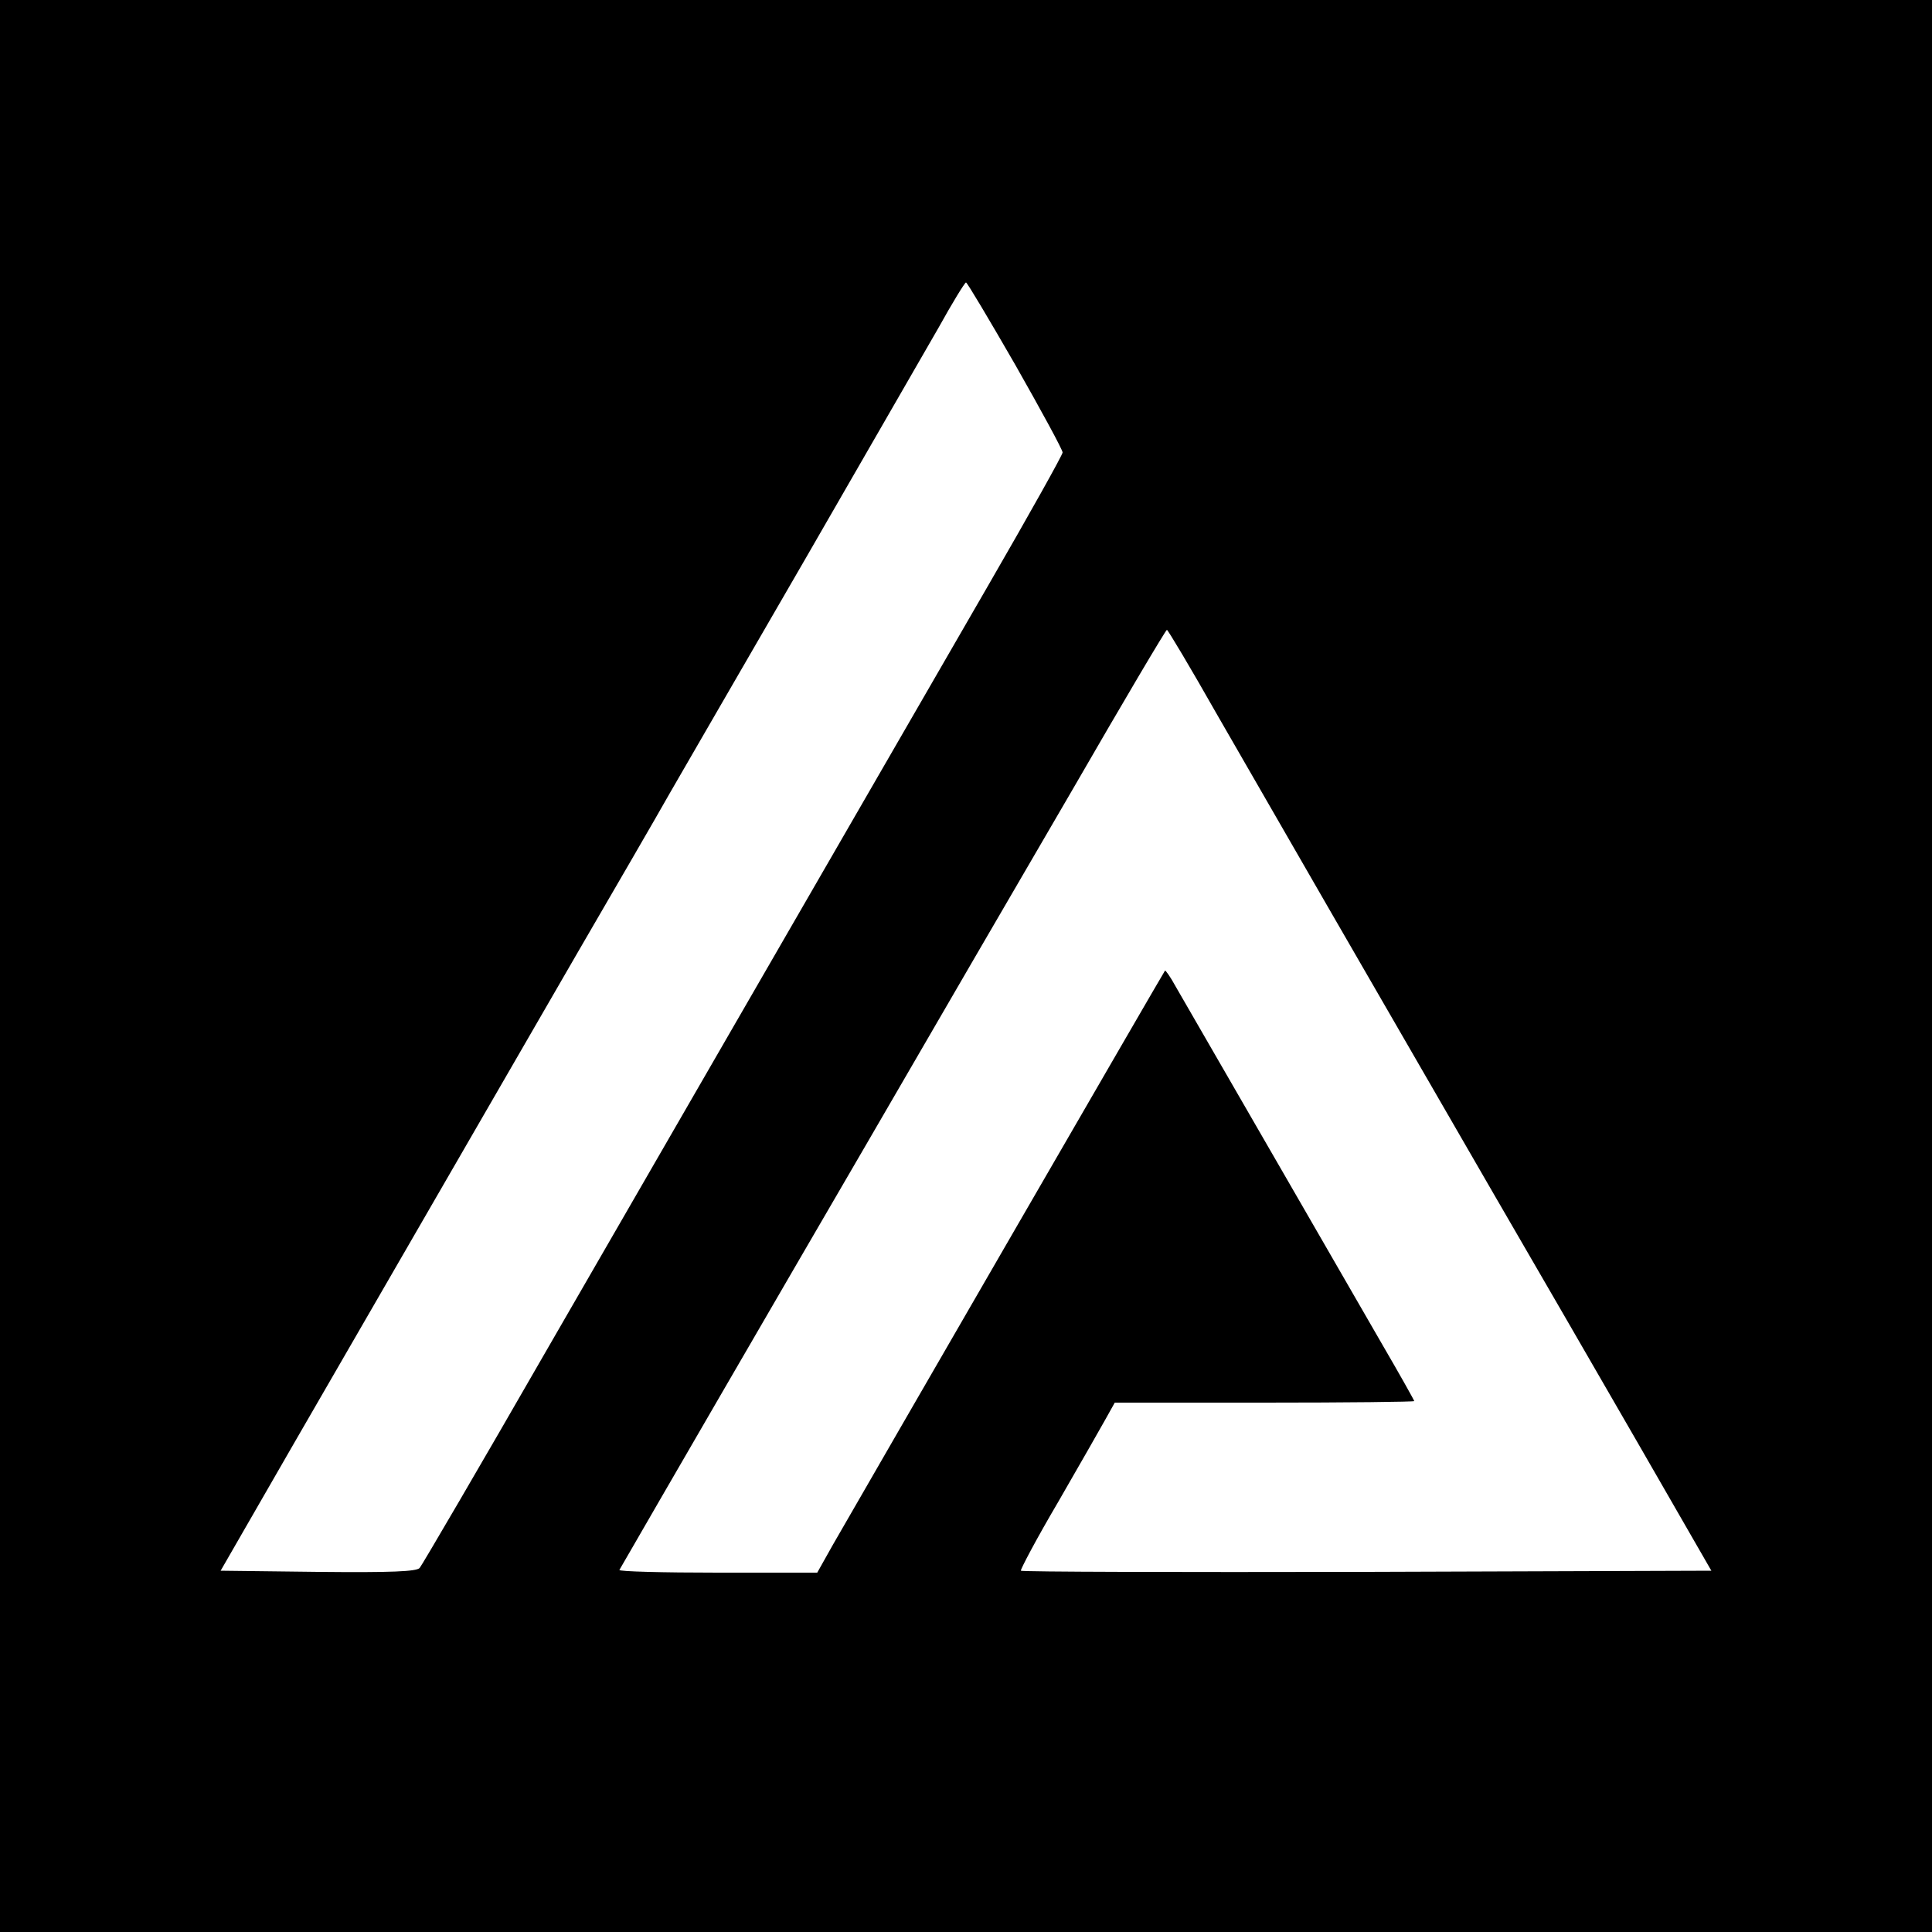
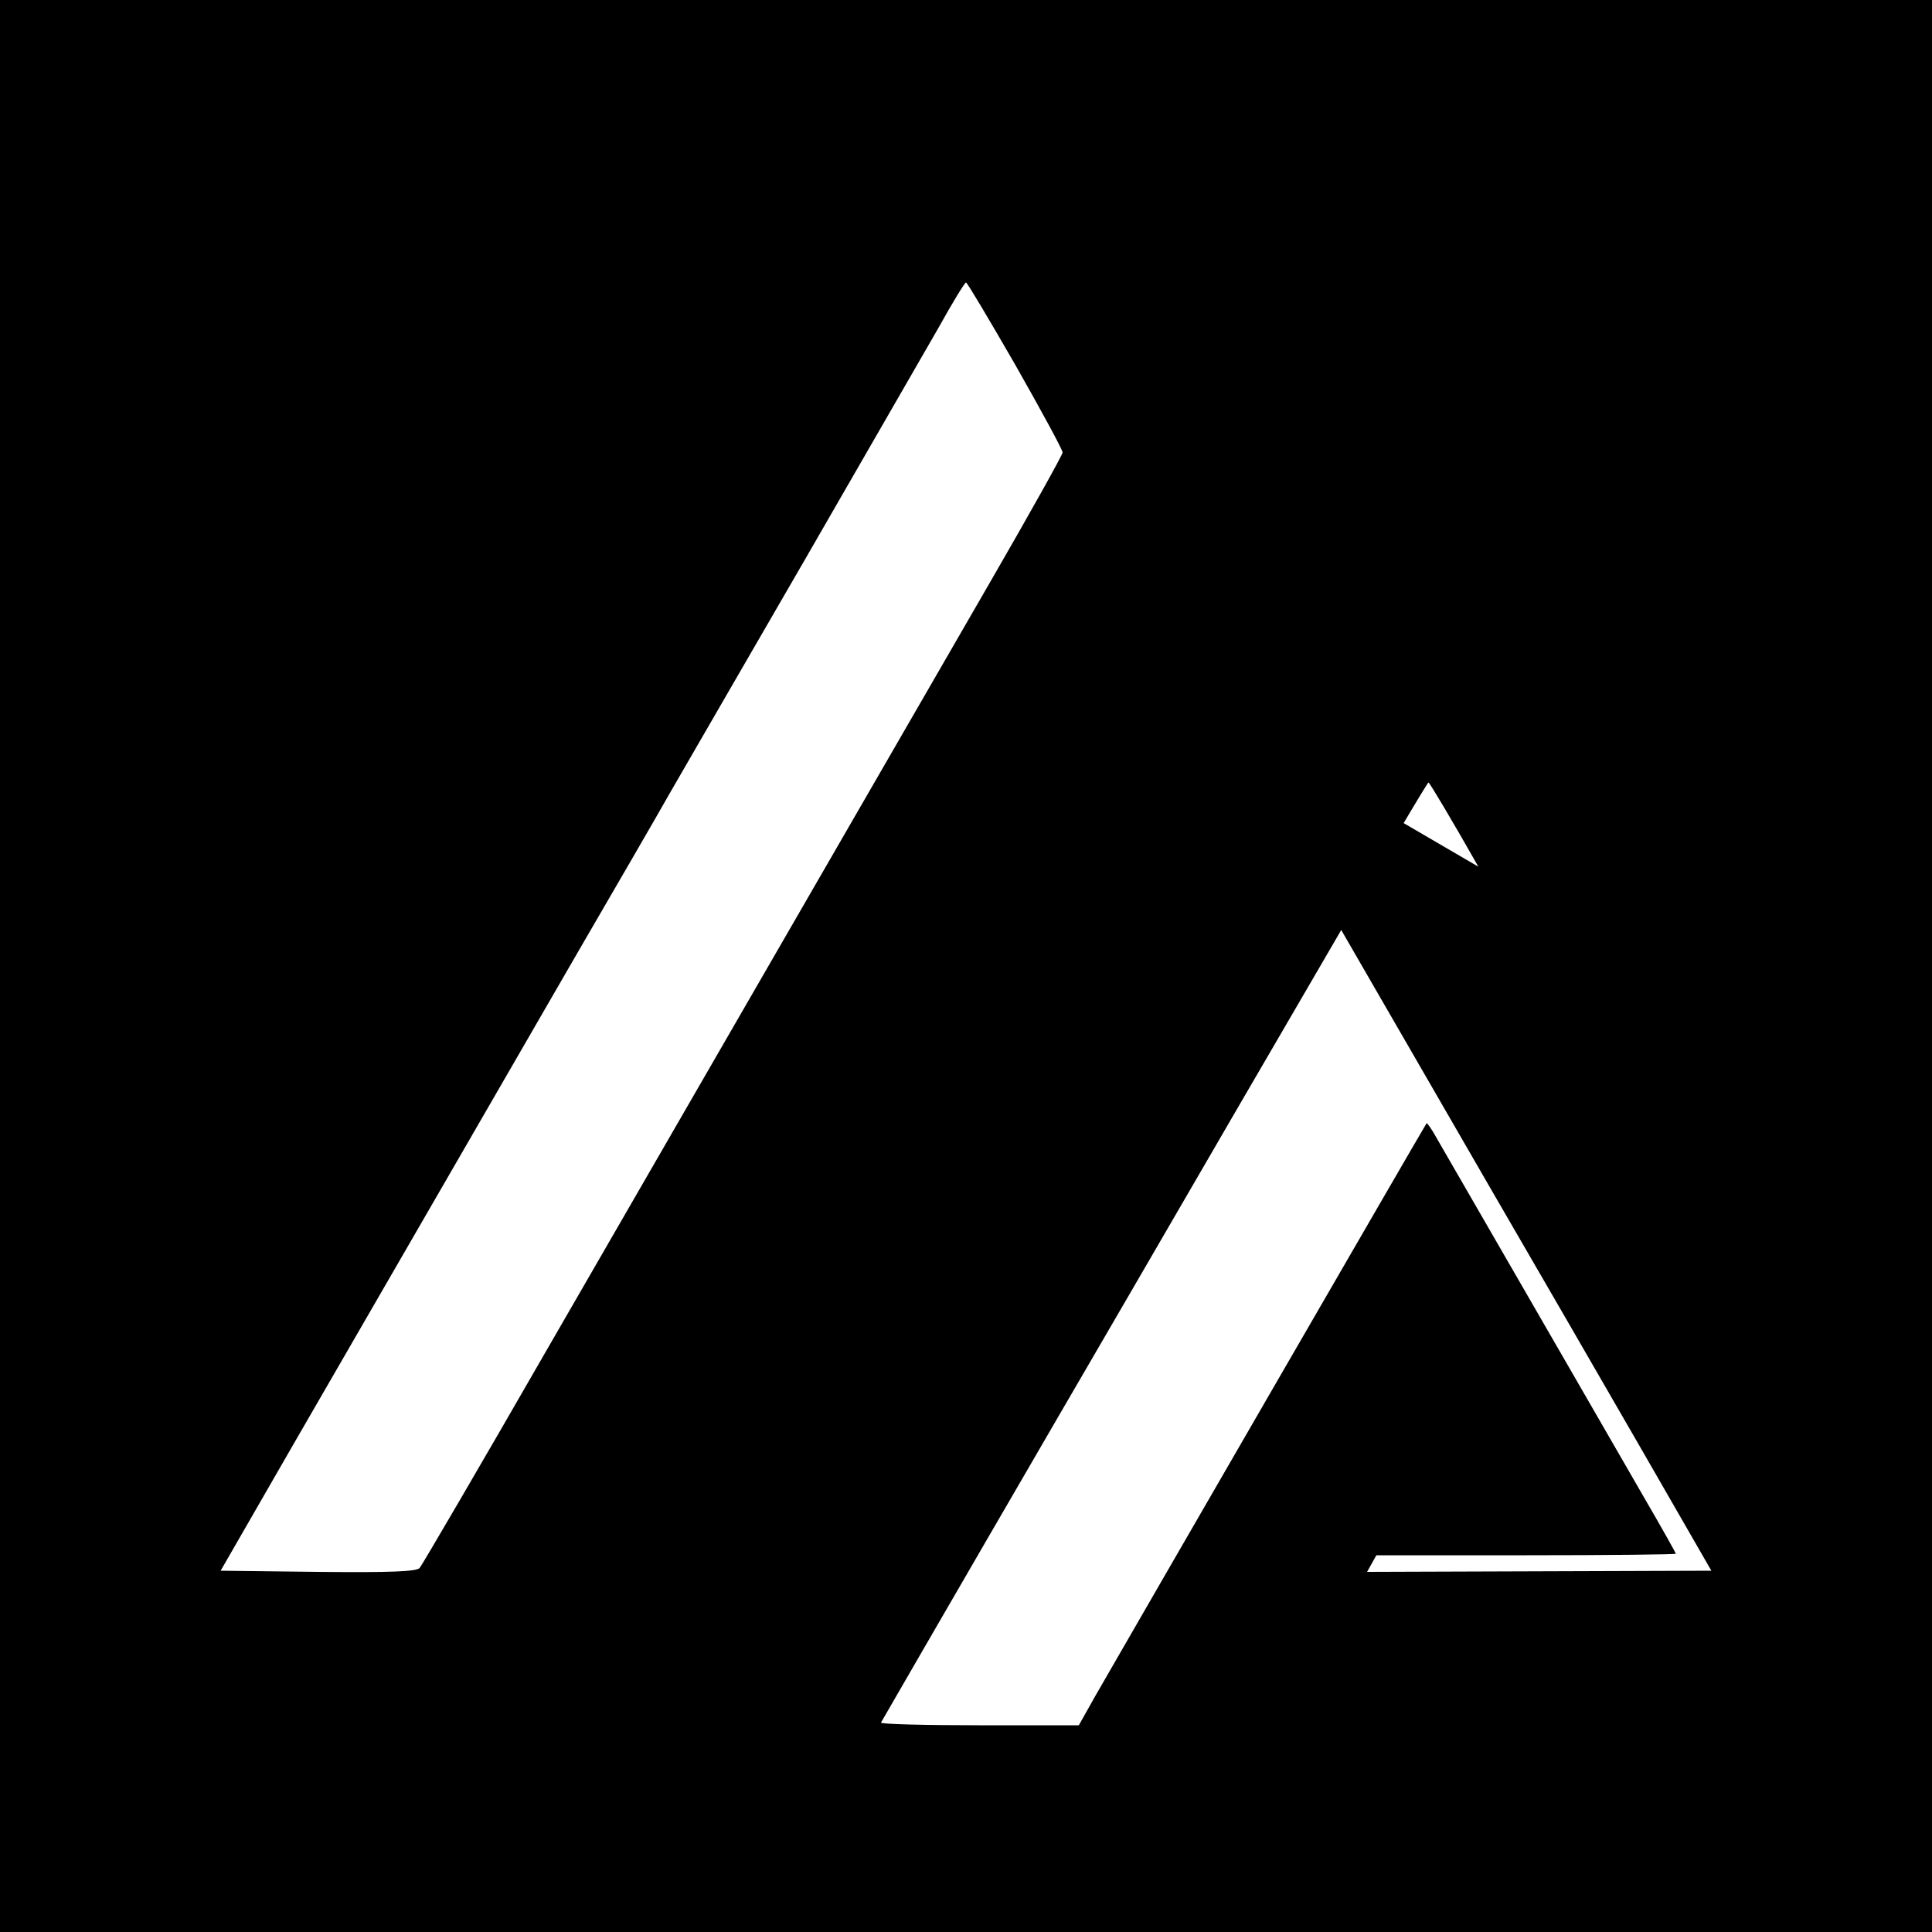
<svg xmlns="http://www.w3.org/2000/svg" version="1.0" width="500pt" height="500pt" viewBox="0 0 500 500" preserveAspectRatio="xMidYMid meet">
  <g transform="translate(0,500) scale(0.1,-0.1)" fill="#000000" stroke="none">
-     <path d="M0 2500 l0 -2500 2500 0 2500 0 0 2500 0 2500 -2500 0 -2500 0 0 -2500z m2628 1555 c67 -118 122 -219 122 -226 0 -6 -85 -158 -189 -338 -653 -1131 -852 -1475 -1141 -1976 -177 -308 -328 -566 -334 -573 -9 -9 -71 -12 -264 -10 l-251 3 190 330 c274 474 541 936 734 1270 93 160 201 346 240 415 40 69 197 341 350 605 152 264 307 533 344 597 36 65 68 117 71 117 3 0 60 -96 128 -214z m521 -903 c131 -228 397 -689 711 -1232 104 -179 274 -473 379 -655 l190 -330 -891 -3 c-490 -1 -893 0 -896 3 -2 2 40 82 96 177 55 95 110 192 123 215 l24 43 388 0 c213 0 387 2 387 4 0 2 -37 68 -83 147 -66 114 -317 550 -535 927 -13 24 -26 42 -27 40 -3 -3 -758 -1309 -859 -1485 l-41 -73 -258 0 c-142 0 -256 3 -254 7 91 158 411 710 637 1098 163 281 404 696 536 922 131 227 241 413 244 413 3 -1 61 -98 129 -218z" />
+     <path d="M0 2500 l0 -2500 2500 0 2500 0 0 2500 0 2500 -2500 0 -2500 0 0 -2500z m2628 1555 c67 -118 122 -219 122 -226 0 -6 -85 -158 -189 -338 -653 -1131 -852 -1475 -1141 -1976 -177 -308 -328 -566 -334 -573 -9 -9 -71 -12 -264 -10 l-251 3 190 330 c274 474 541 936 734 1270 93 160 201 346 240 415 40 69 197 341 350 605 152 264 307 533 344 597 36 65 68 117 71 117 3 0 60 -96 128 -214z m521 -903 c131 -228 397 -689 711 -1232 104 -179 274 -473 379 -655 l190 -330 -891 -3 l24 43 388 0 c213 0 387 2 387 4 0 2 -37 68 -83 147 -66 114 -317 550 -535 927 -13 24 -26 42 -27 40 -3 -3 -758 -1309 -859 -1485 l-41 -73 -258 0 c-142 0 -256 3 -254 7 91 158 411 710 637 1098 163 281 404 696 536 922 131 227 241 413 244 413 3 -1 61 -98 129 -218z" />
  </g>
</svg>